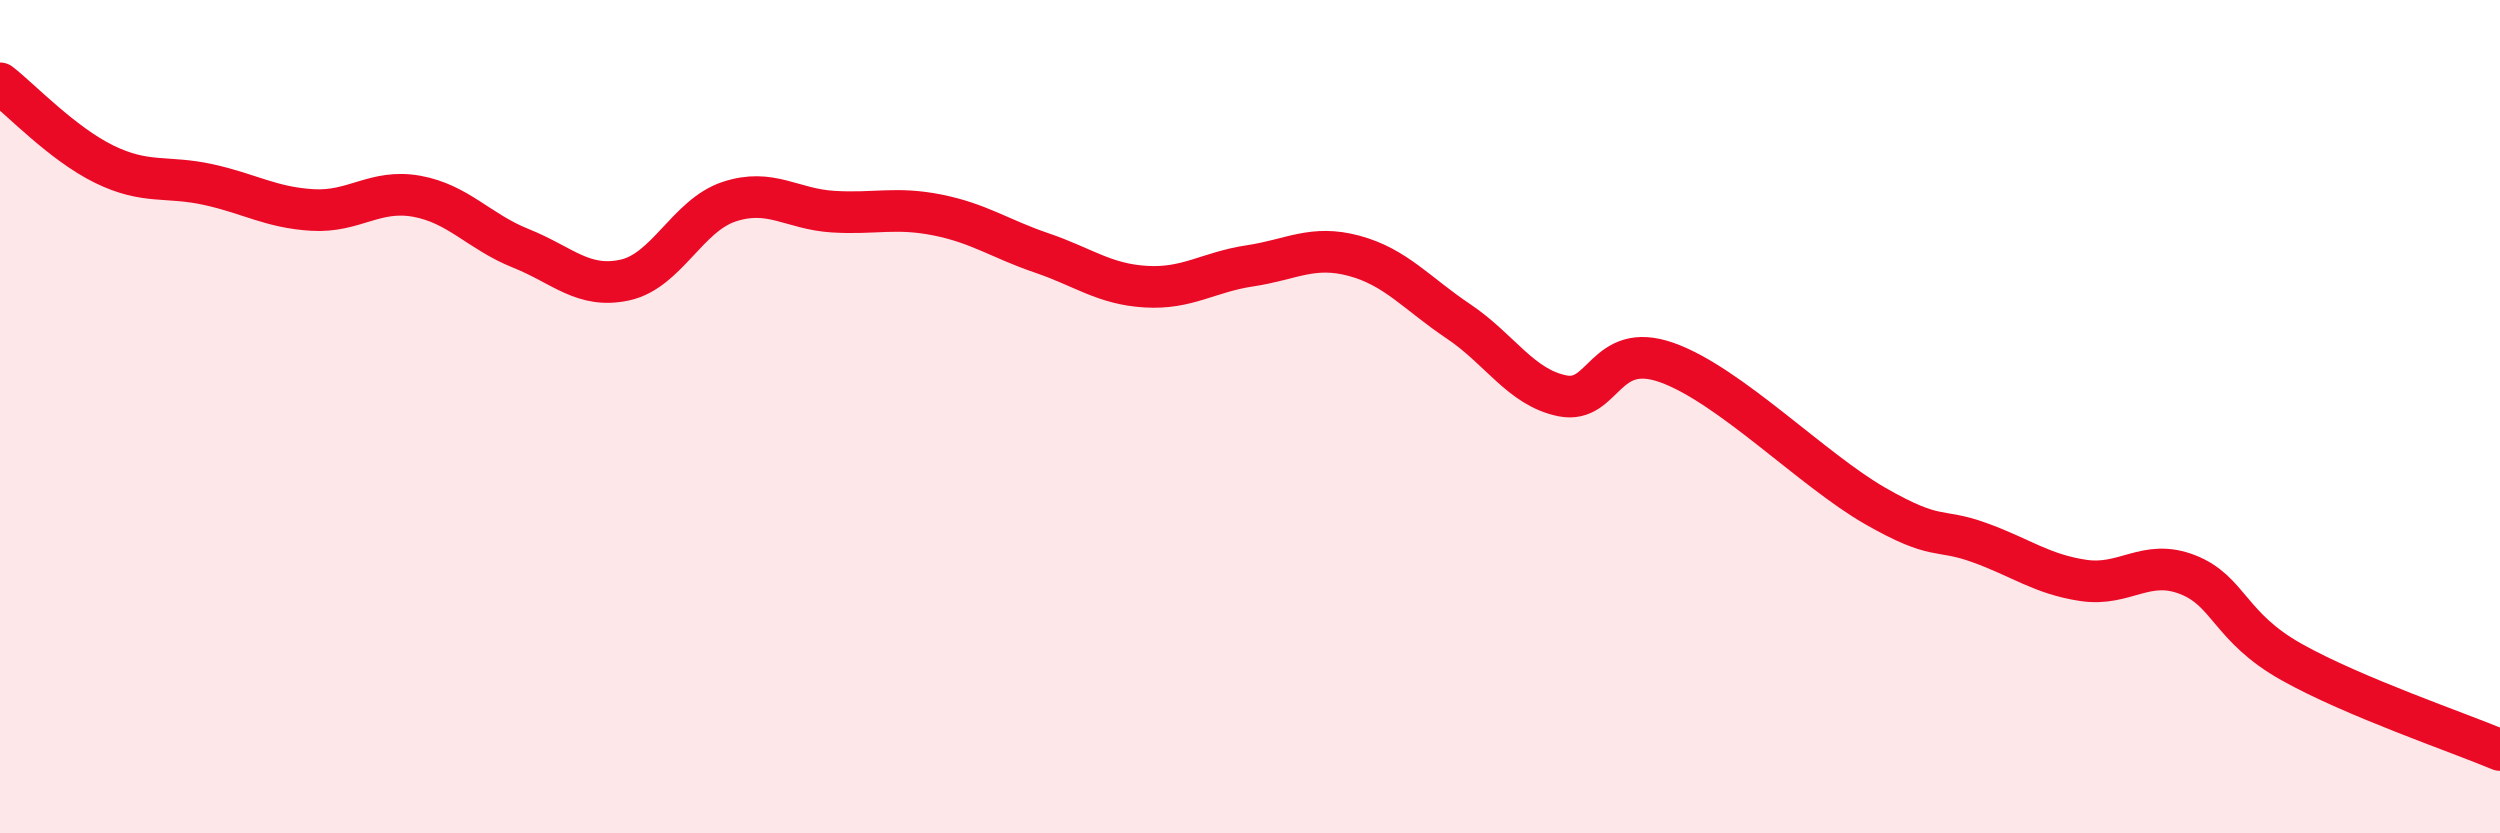
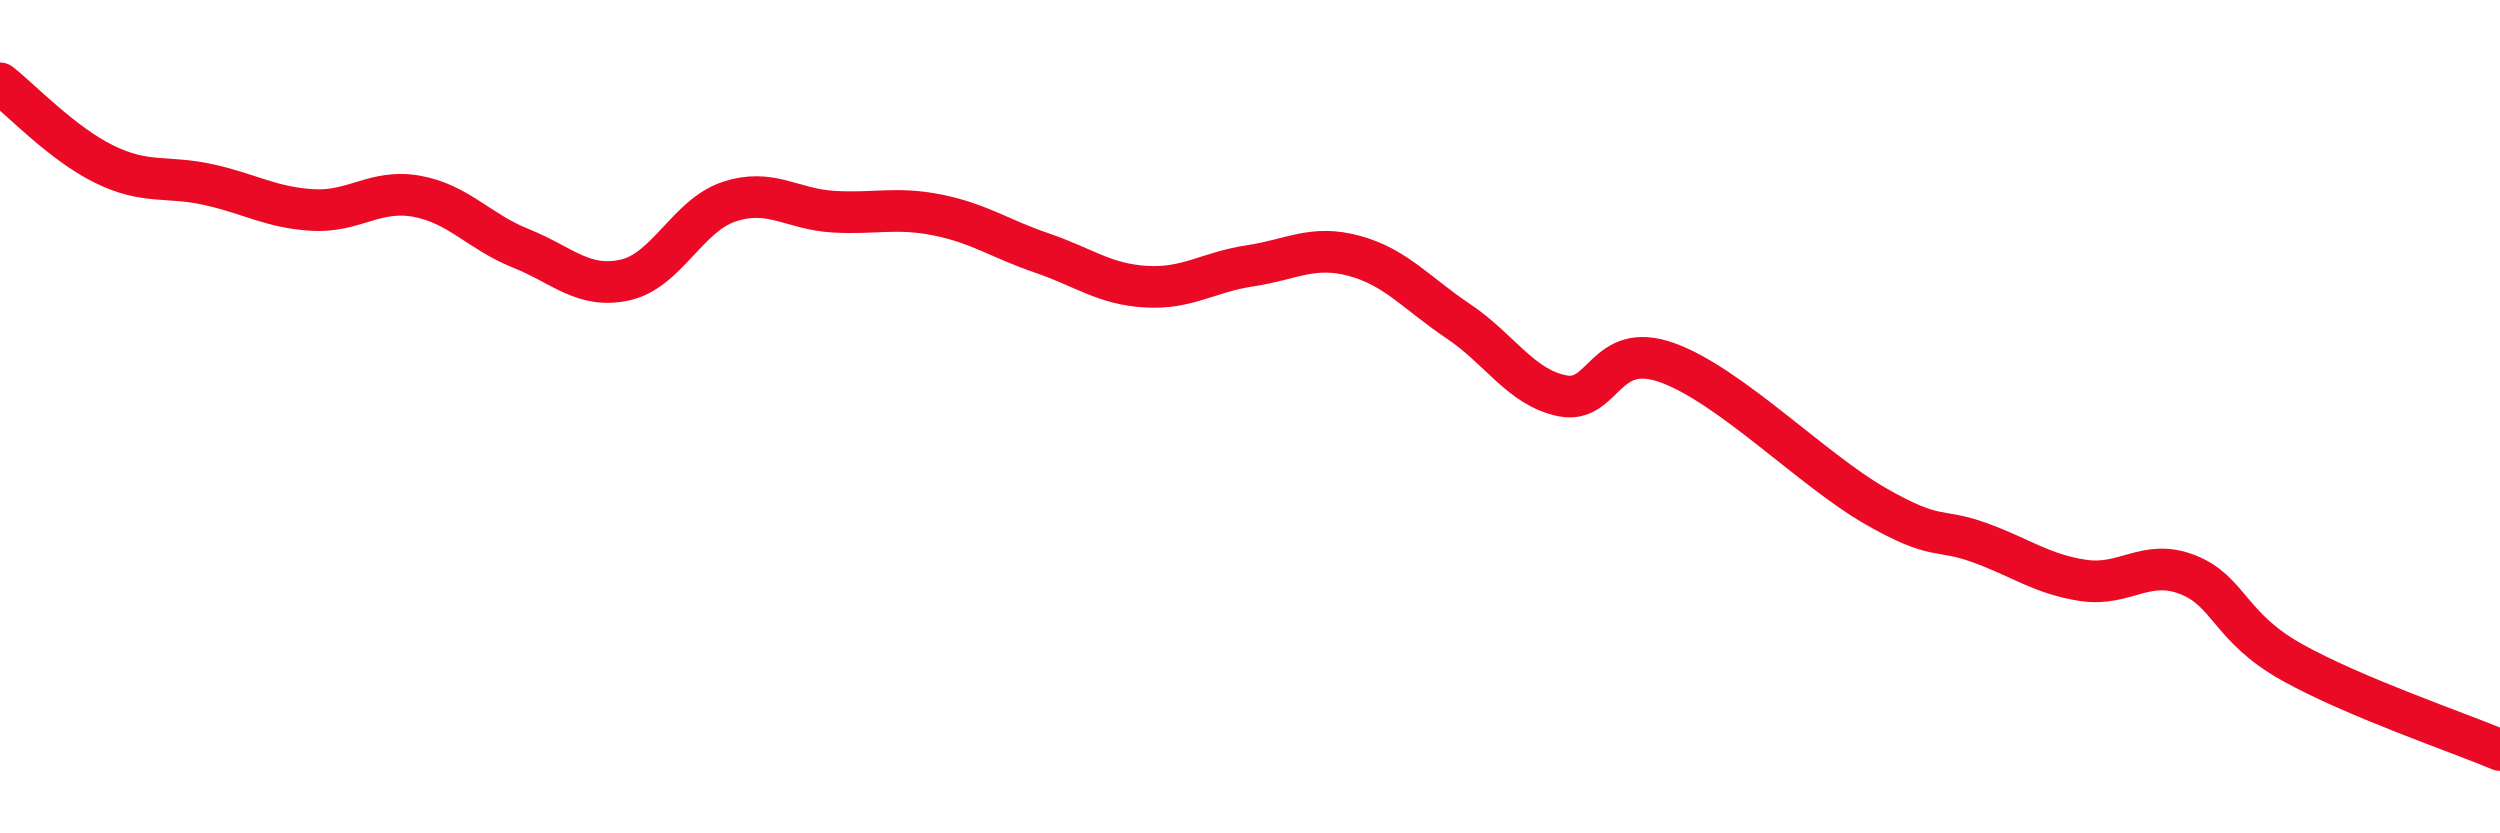
<svg xmlns="http://www.w3.org/2000/svg" width="60" height="20" viewBox="0 0 60 20">
-   <path d="M 0,2 C 0.5,2.39 1.5,3.45 2.5,3.94 C 3.5,4.43 4,4.21 5,4.43 C 6,4.65 6.5,4.98 7.5,5.04 C 8.5,5.1 9,4.53 10,4.71 C 11,4.89 11.5,5.56 12.5,5.96 C 13.5,6.36 14,6.94 15,6.72 C 16,6.5 16.5,5.17 17.5,4.84 C 18.5,4.51 19,5.02 20,5.08 C 21,5.14 21.5,4.96 22.5,5.16 C 23.5,5.36 24,5.73 25,6.07 C 26,6.41 26.5,6.82 27.5,6.88 C 28.5,6.94 29,6.53 30,6.38 C 31,6.23 31.5,5.87 32.5,6.14 C 33.5,6.41 34,7.04 35,7.71 C 36,8.38 36.5,9.3 37.5,9.5 C 38.5,9.7 38.5,8.17 40,8.7 C 41.5,9.23 43.5,11.28 45,12.14 C 46.5,13 46.5,12.66 47.5,13.02 C 48.5,13.38 49,13.78 50,13.93 C 51,14.08 51.5,13.4 52.5,13.79 C 53.5,14.18 53.5,15.05 55,15.89 C 56.5,16.73 59,17.58 60,18L60 20L0 20Z" fill="#EB0A25" opacity="0.1" stroke-linecap="round" stroke-linejoin="round" />
  <path d="M 0,2 C 0.5,2.39 1.5,3.45 2.5,3.94 C 3.5,4.43 4,4.21 5,4.43 C 6,4.65 6.5,4.98 7.5,5.04 C 8.5,5.1 9,4.53 10,4.71 C 11,4.89 11.5,5.56 12.5,5.96 C 13.5,6.36 14,6.94 15,6.72 C 16,6.5 16.5,5.17 17.5,4.84 C 18.5,4.51 19,5.02 20,5.08 C 21,5.14 21.5,4.96 22.5,5.16 C 23.5,5.36 24,5.73 25,6.07 C 26,6.41 26.5,6.82 27.5,6.88 C 28.5,6.94 29,6.53 30,6.38 C 31,6.23 31.5,5.87 32.5,6.14 C 33.5,6.41 34,7.04 35,7.71 C 36,8.38 36.5,9.3 37.5,9.5 C 38.5,9.7 38.5,8.17 40,8.7 C 41.5,9.23 43.5,11.28 45,12.14 C 46.5,13 46.5,12.66 47.5,13.02 C 48.5,13.38 49,13.78 50,13.93 C 51,14.08 51.5,13.4 52.5,13.79 C 53.5,14.18 53.5,15.05 55,15.89 C 56.5,16.73 59,17.58 60,18" stroke="#EB0A25" stroke-width="1" fill="none" stroke-linecap="round" stroke-linejoin="round" />
</svg>